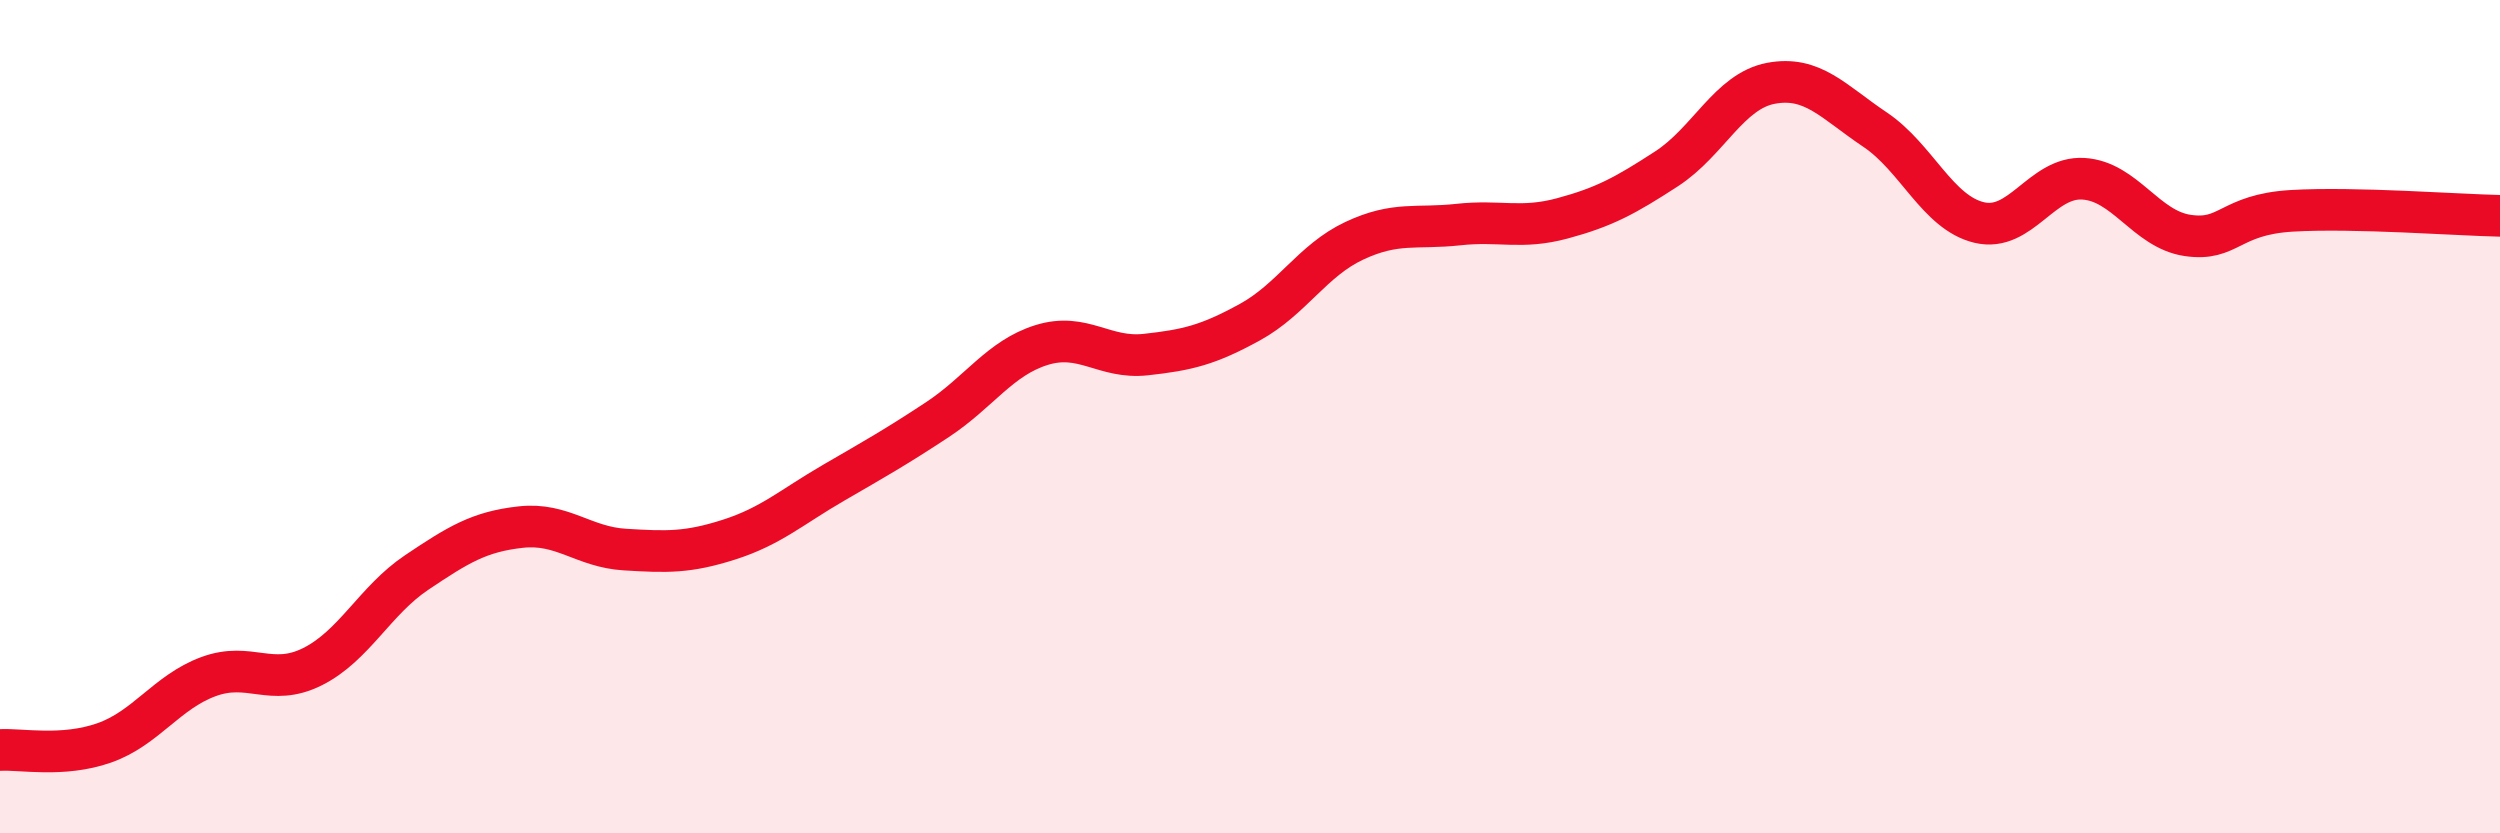
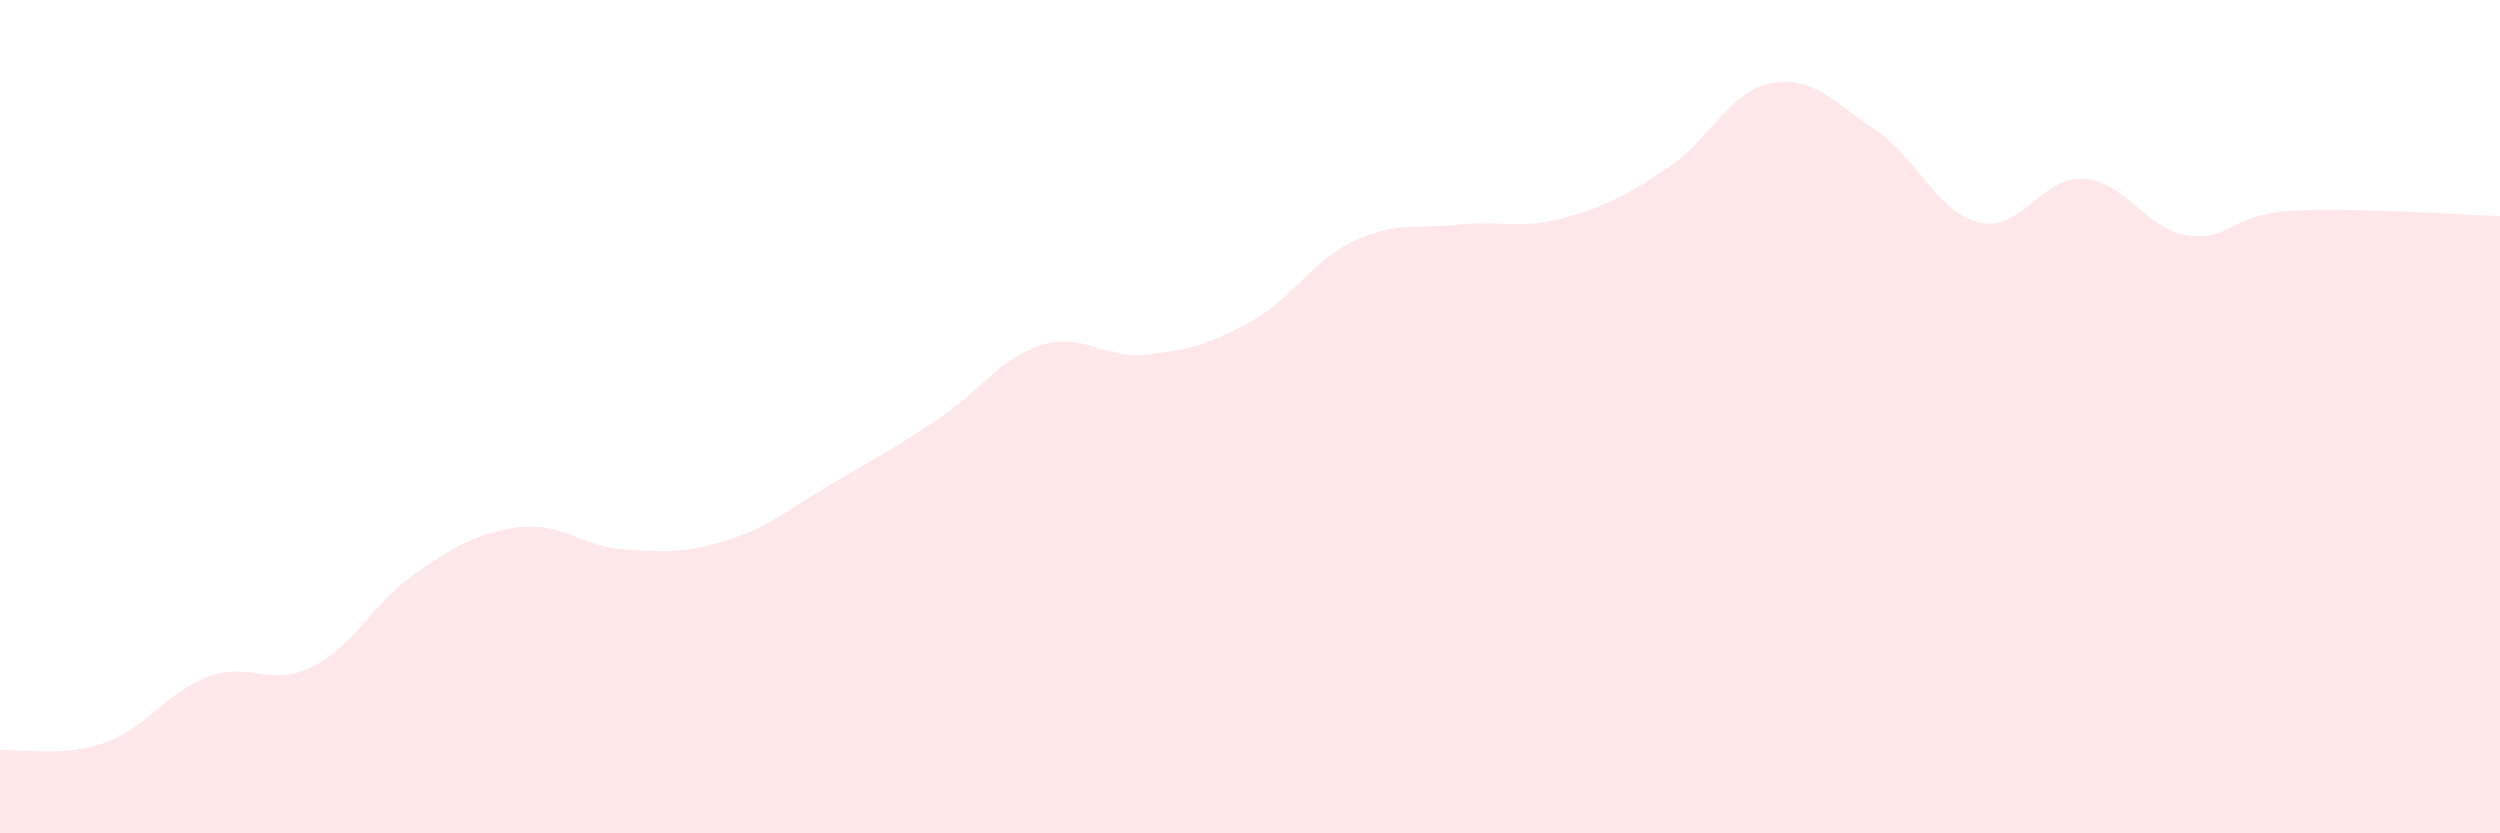
<svg xmlns="http://www.w3.org/2000/svg" width="60" height="20" viewBox="0 0 60 20">
  <path d="M 0,18 C 0.5,17.97 1.5,18.18 2.5,17.83 C 3.5,17.48 4,16.61 5,16.24 C 6,15.87 6.5,16.5 7.5,16 C 8.5,15.5 9,14.41 10,13.74 C 11,13.07 11.5,12.76 12.5,12.65 C 13.5,12.54 14,13.13 15,13.19 C 16,13.25 16.5,13.27 17.5,12.95 C 18.5,12.63 19,12.17 20,11.59 C 21,11.01 21.5,10.73 22.5,10.07 C 23.5,9.41 24,8.59 25,8.28 C 26,7.97 26.5,8.62 27.5,8.51 C 28.5,8.4 29,8.28 30,7.73 C 31,7.18 31.5,6.25 32.5,5.78 C 33.5,5.31 34,5.5 35,5.39 C 36,5.28 36.5,5.51 37.5,5.24 C 38.5,4.97 39,4.7 40,4.05 C 41,3.4 41.5,2.19 42.5,2 C 43.5,1.81 44,2.44 45,3.11 C 46,3.78 46.5,5.1 47.5,5.34 C 48.5,5.58 49,4.23 50,4.29 C 51,4.35 51.5,5.5 52.5,5.65 C 53.5,5.8 53.5,5.15 55,5.06 C 56.5,4.97 59,5.16 60,5.18L60 20L0 20Z" fill="#EB0A25" opacity="0.1" stroke-linecap="round" stroke-linejoin="round" />
-   <path d="M 0,18 C 0.5,17.97 1.5,18.18 2.5,17.83 C 3.5,17.48 4,16.61 5,16.24 C 6,15.87 6.5,16.5 7.5,16 C 8.5,15.5 9,14.41 10,13.74 C 11,13.07 11.5,12.76 12.5,12.65 C 13.5,12.54 14,13.13 15,13.19 C 16,13.25 16.5,13.27 17.5,12.95 C 18.5,12.63 19,12.17 20,11.59 C 21,11.01 21.5,10.73 22.5,10.07 C 23.5,9.41 24,8.59 25,8.28 C 26,7.97 26.5,8.62 27.5,8.51 C 28.5,8.4 29,8.28 30,7.73 C 31,7.18 31.5,6.25 32.5,5.78 C 33.5,5.31 34,5.5 35,5.39 C 36,5.28 36.5,5.51 37.5,5.24 C 38.5,4.97 39,4.7 40,4.05 C 41,3.4 41.5,2.19 42.5,2 C 43.5,1.81 44,2.44 45,3.11 C 46,3.78 46.5,5.1 47.5,5.34 C 48.5,5.58 49,4.23 50,4.29 C 51,4.35 51.5,5.5 52.5,5.65 C 53.5,5.8 53.5,5.15 55,5.06 C 56.5,4.97 59,5.16 60,5.18" stroke="#EB0A25" stroke-width="1" fill="none" stroke-linecap="round" stroke-linejoin="round" />
</svg>